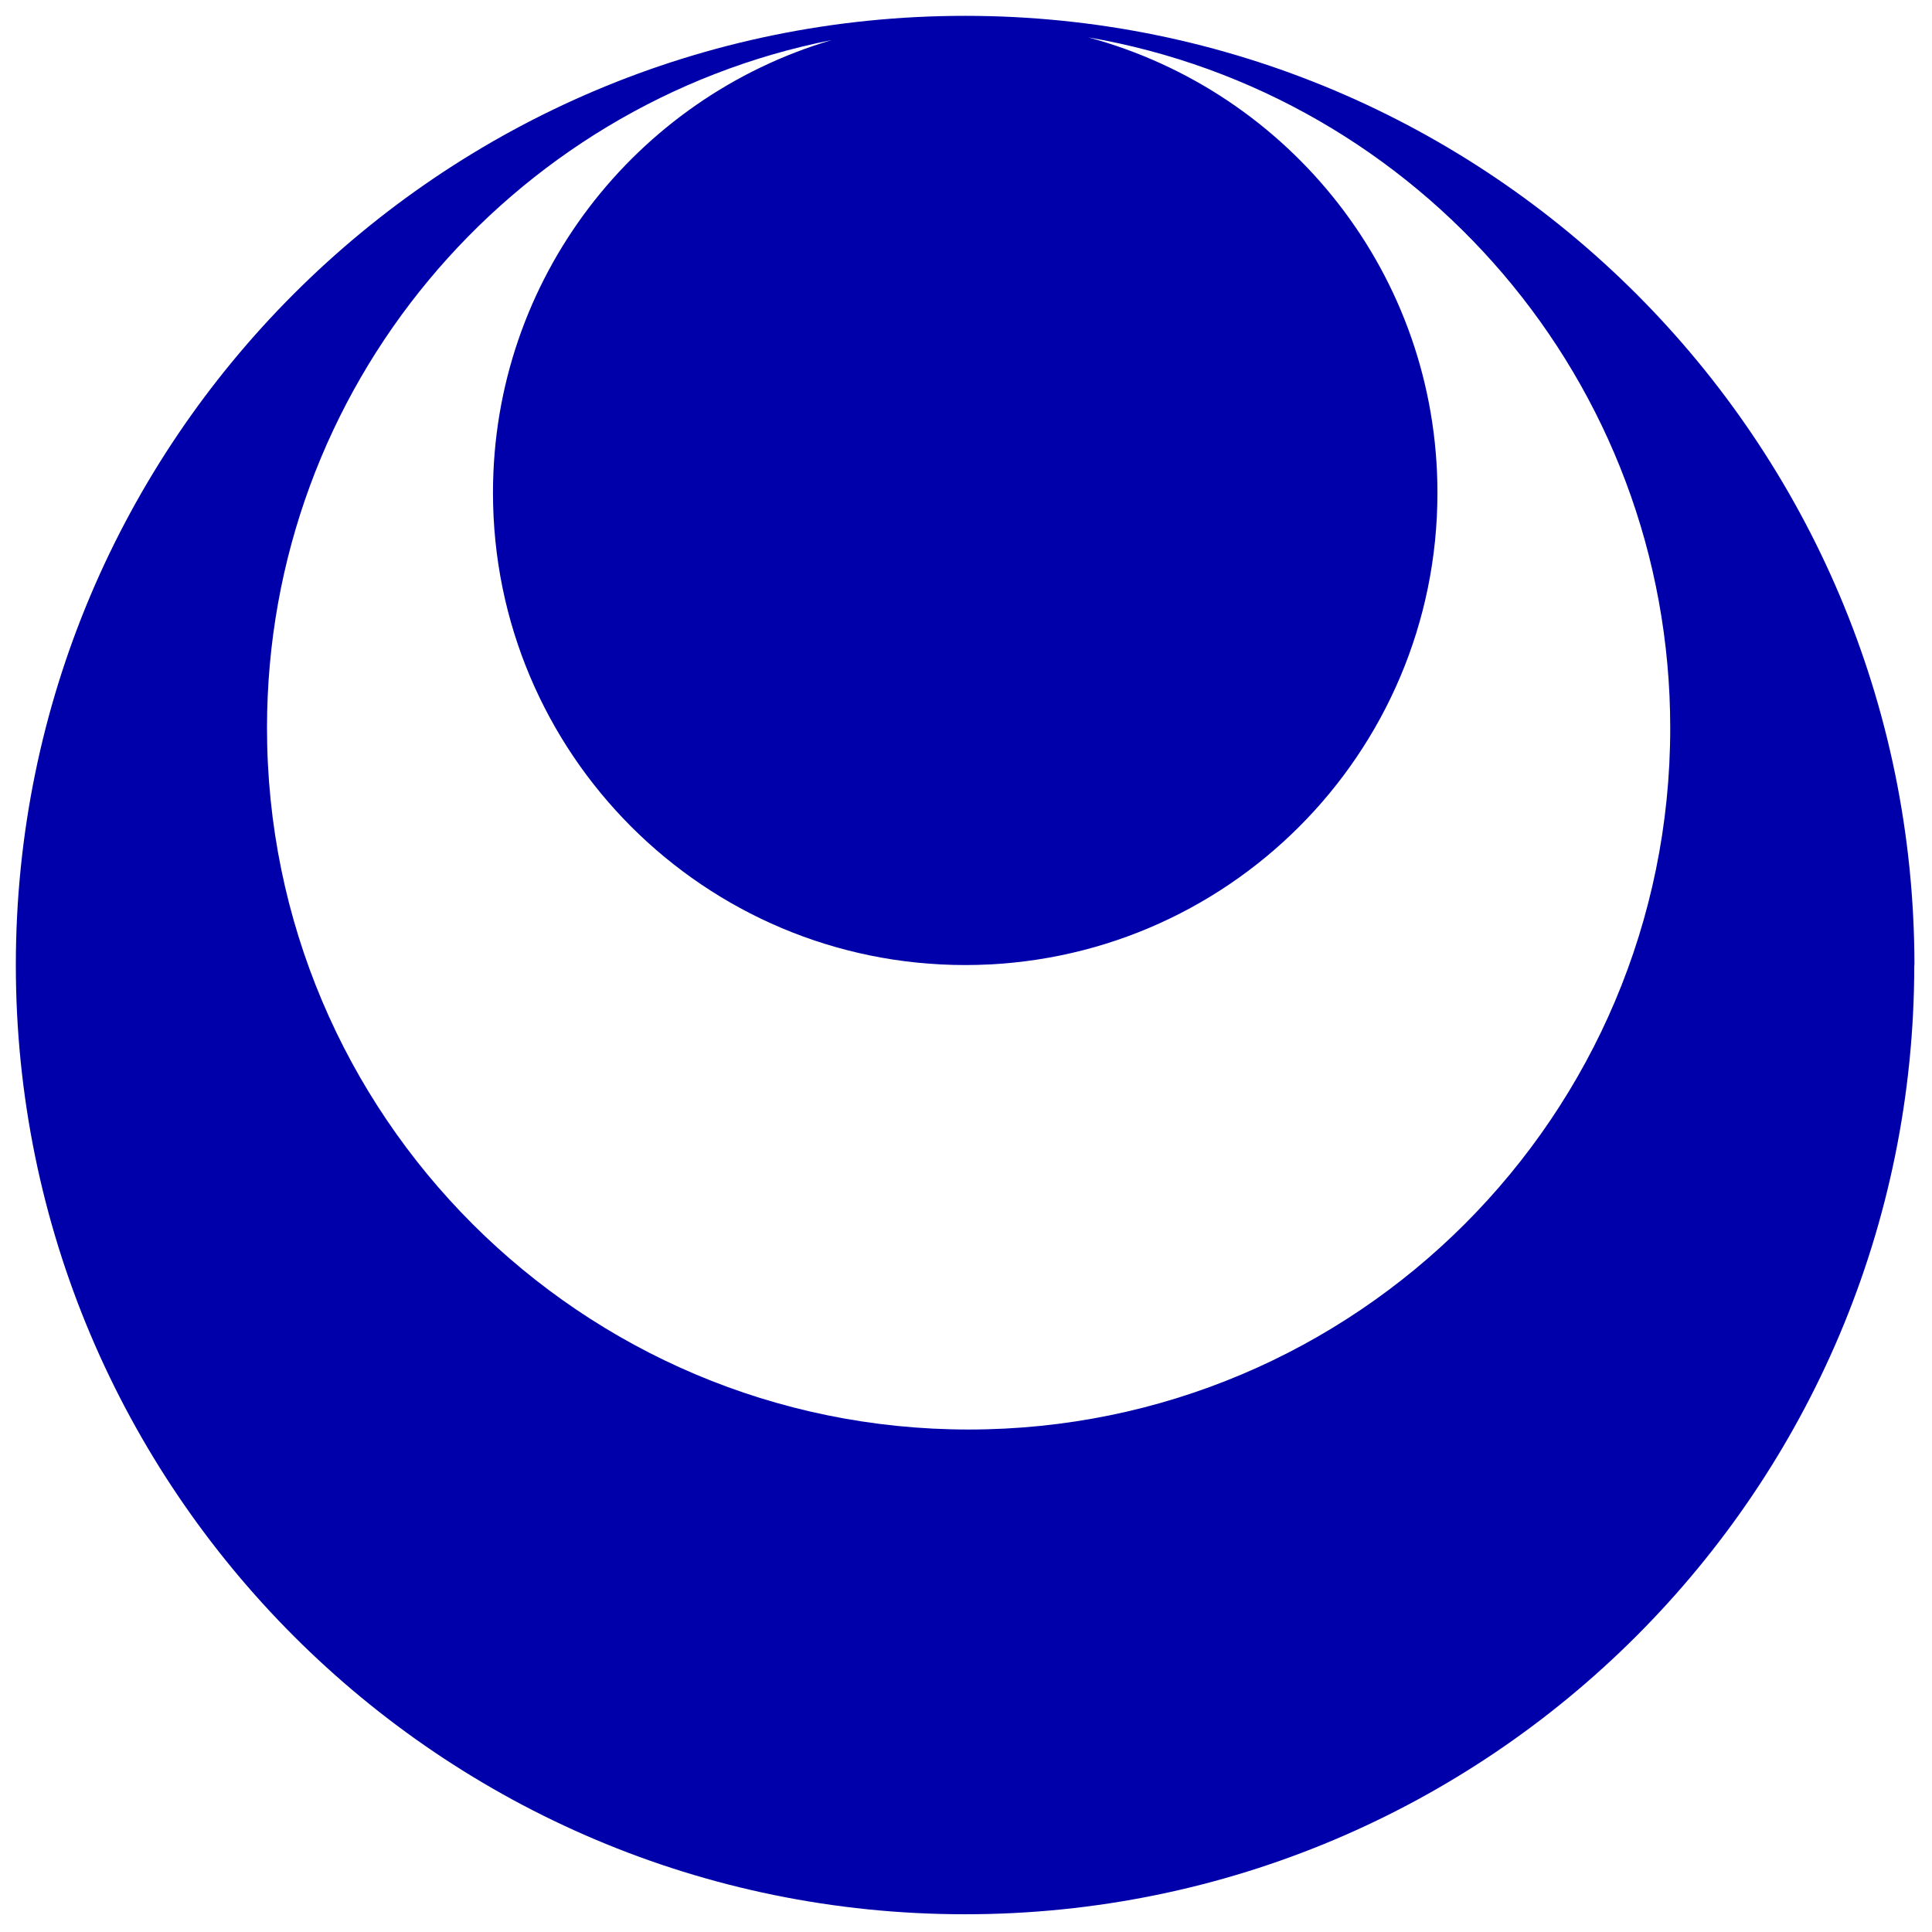
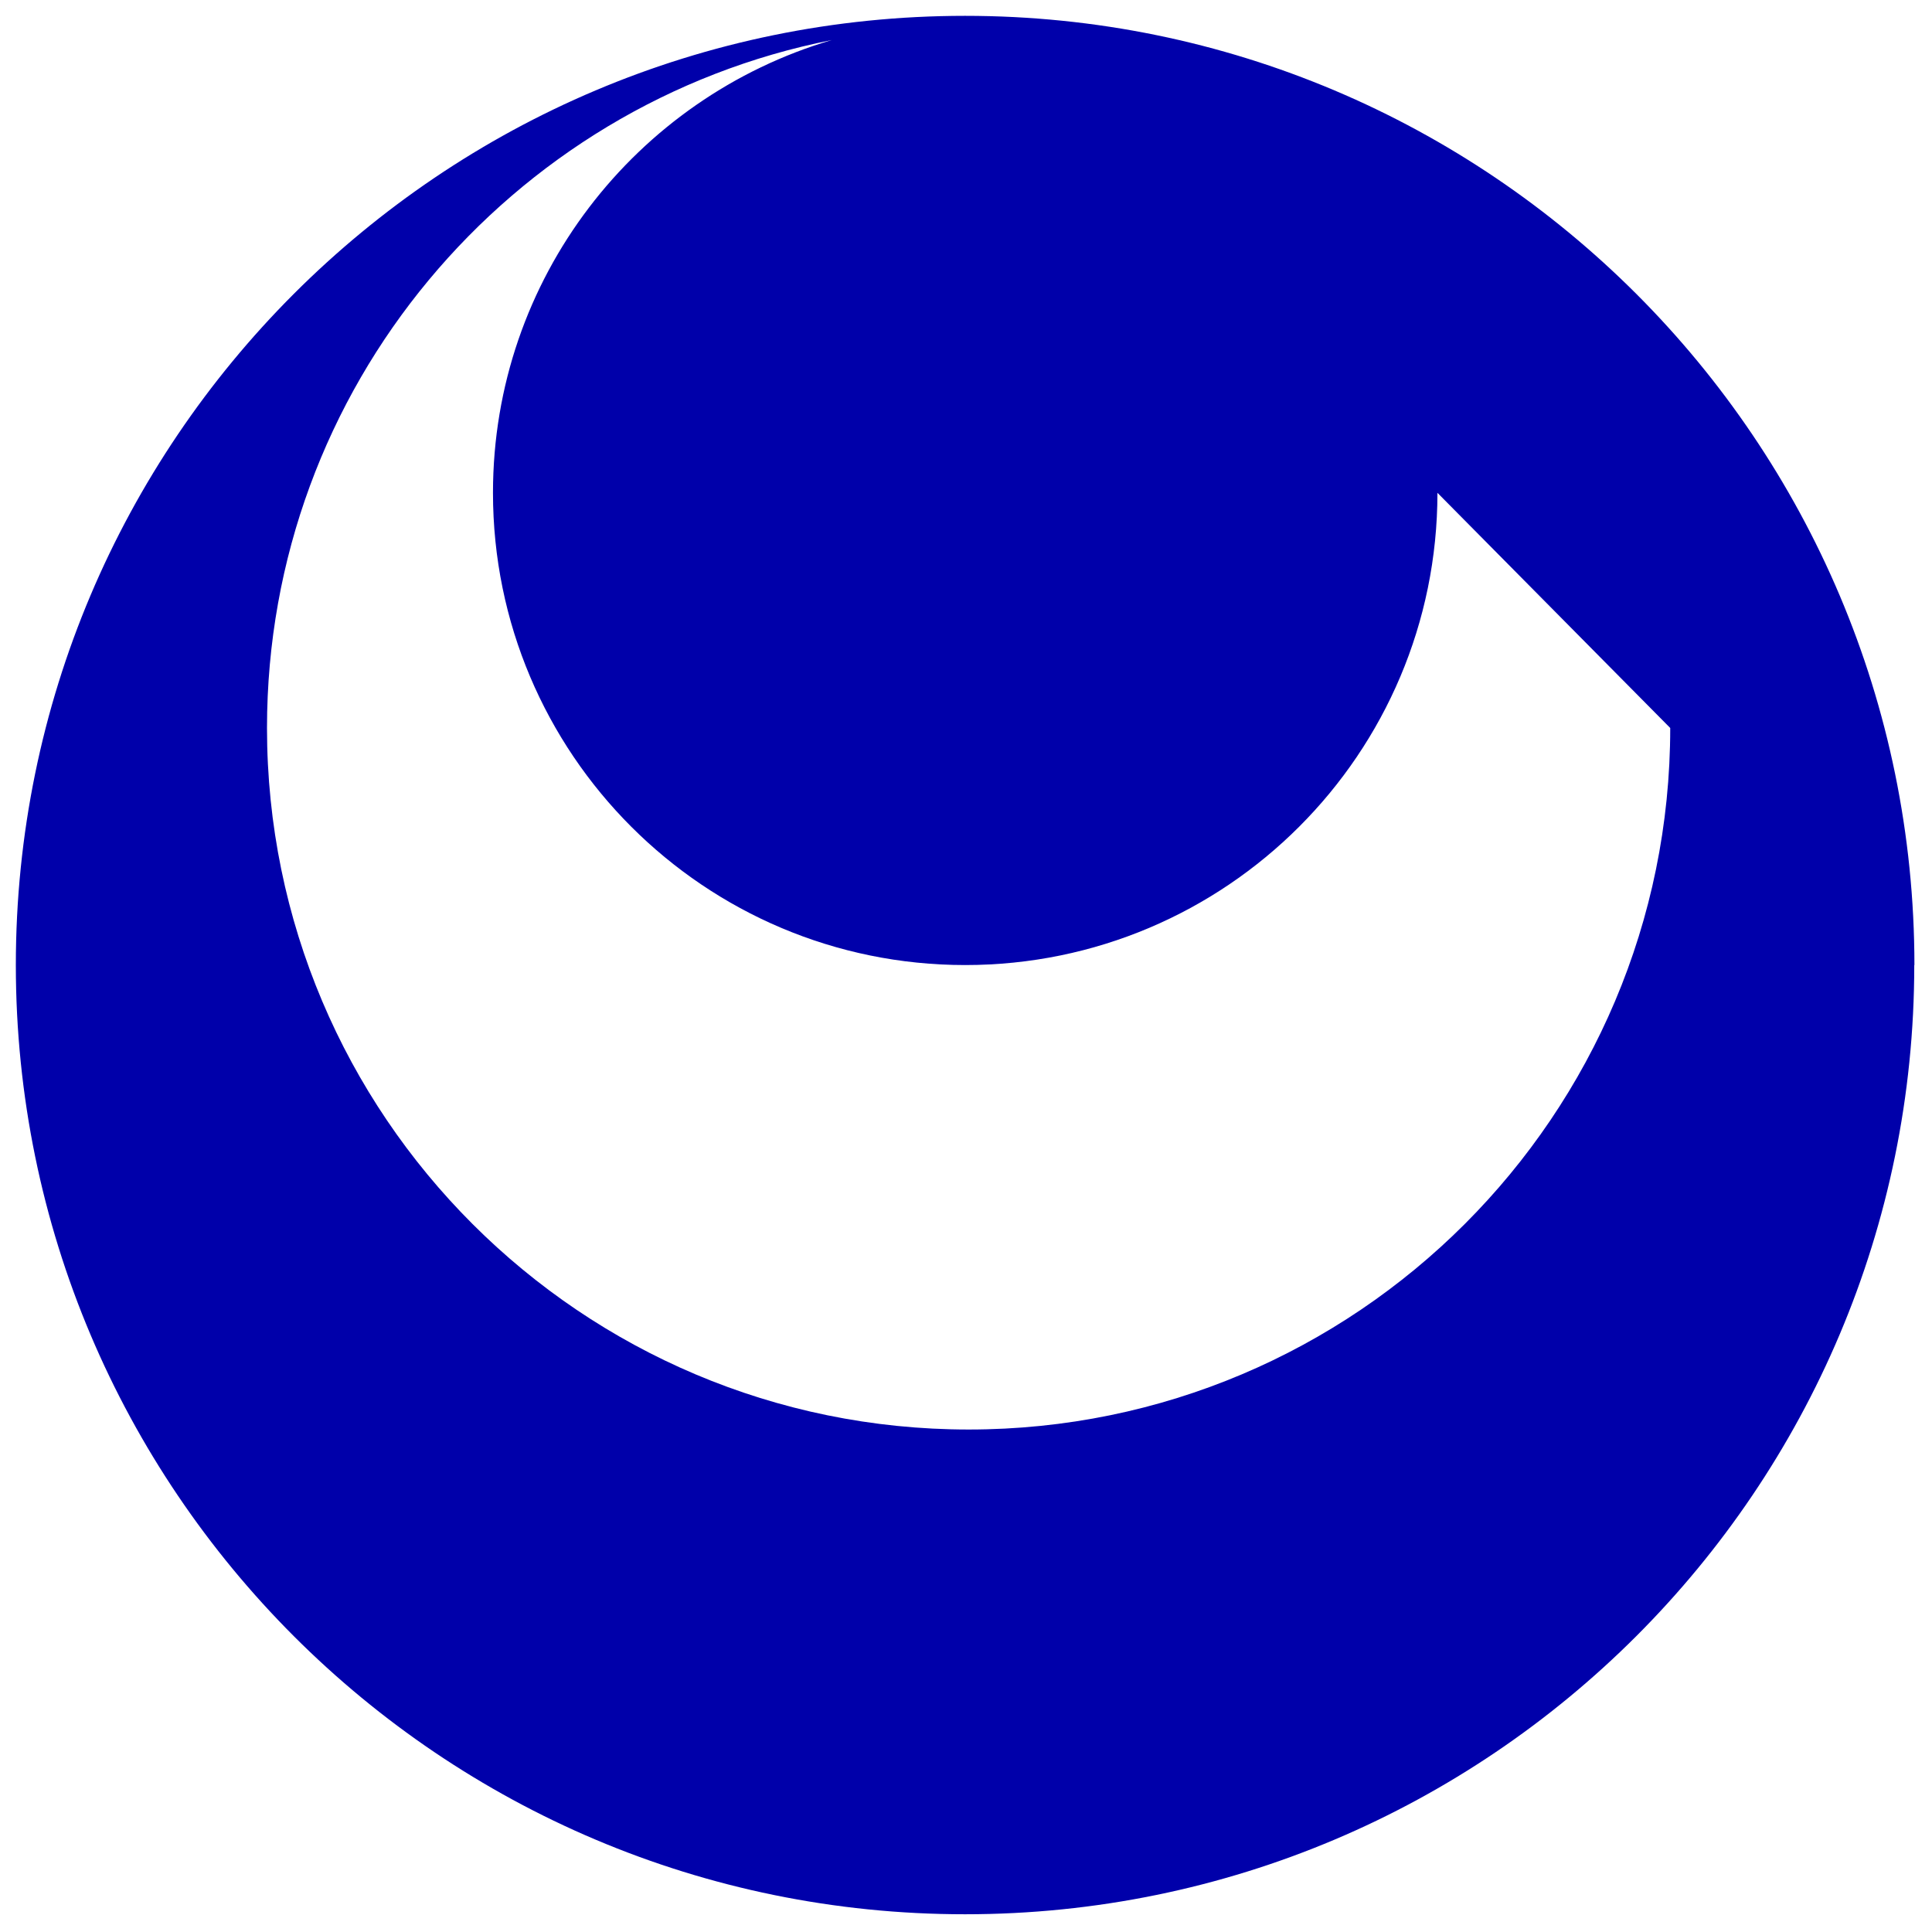
<svg xmlns="http://www.w3.org/2000/svg" id="Calque_1" viewBox="0 0 122 122">
  <defs>
    <style>.cls-1{fill:#00a;}</style>
  </defs>
  <g id="b">
    <g id="c">
-       <path class="cls-1" d="M105.47,45.97c0,24.47-19.84,44.3-44.3,44.3s-44.31-19.83-44.31-44.3c0-21.5,15.33-39.42,35.66-43.44-12.36,3.64-21.39,15.05-21.39,28.59,0,16.47,13.35,29.82,29.82,29.82s29.82-13.35,29.82-29.82c0-13.78-9.35-25.34-22.05-28.76,20.86,3.59,36.75,21.72,36.75,43.61M120.89,60.94c-.01-33.1-26.84-59.94-59.95-59.94S1,27.84,1,60.94s26.84,59.94,59.94,59.94,59.94-26.84,59.94-59.94" />
+       <path class="cls-1" d="M105.47,45.97c0,24.47-19.84,44.3-44.3,44.3s-44.31-19.83-44.31-44.3c0-21.5,15.33-39.42,35.66-43.44-12.36,3.64-21.39,15.05-21.39,28.59,0,16.47,13.35,29.82,29.82,29.82s29.82-13.35,29.82-29.82M120.89,60.94c-.01-33.1-26.84-59.94-59.95-59.94S1,27.84,1,60.94s26.84,59.94,59.94,59.94,59.94-26.84,59.94-59.94" />
    </g>
  </g>
</svg>